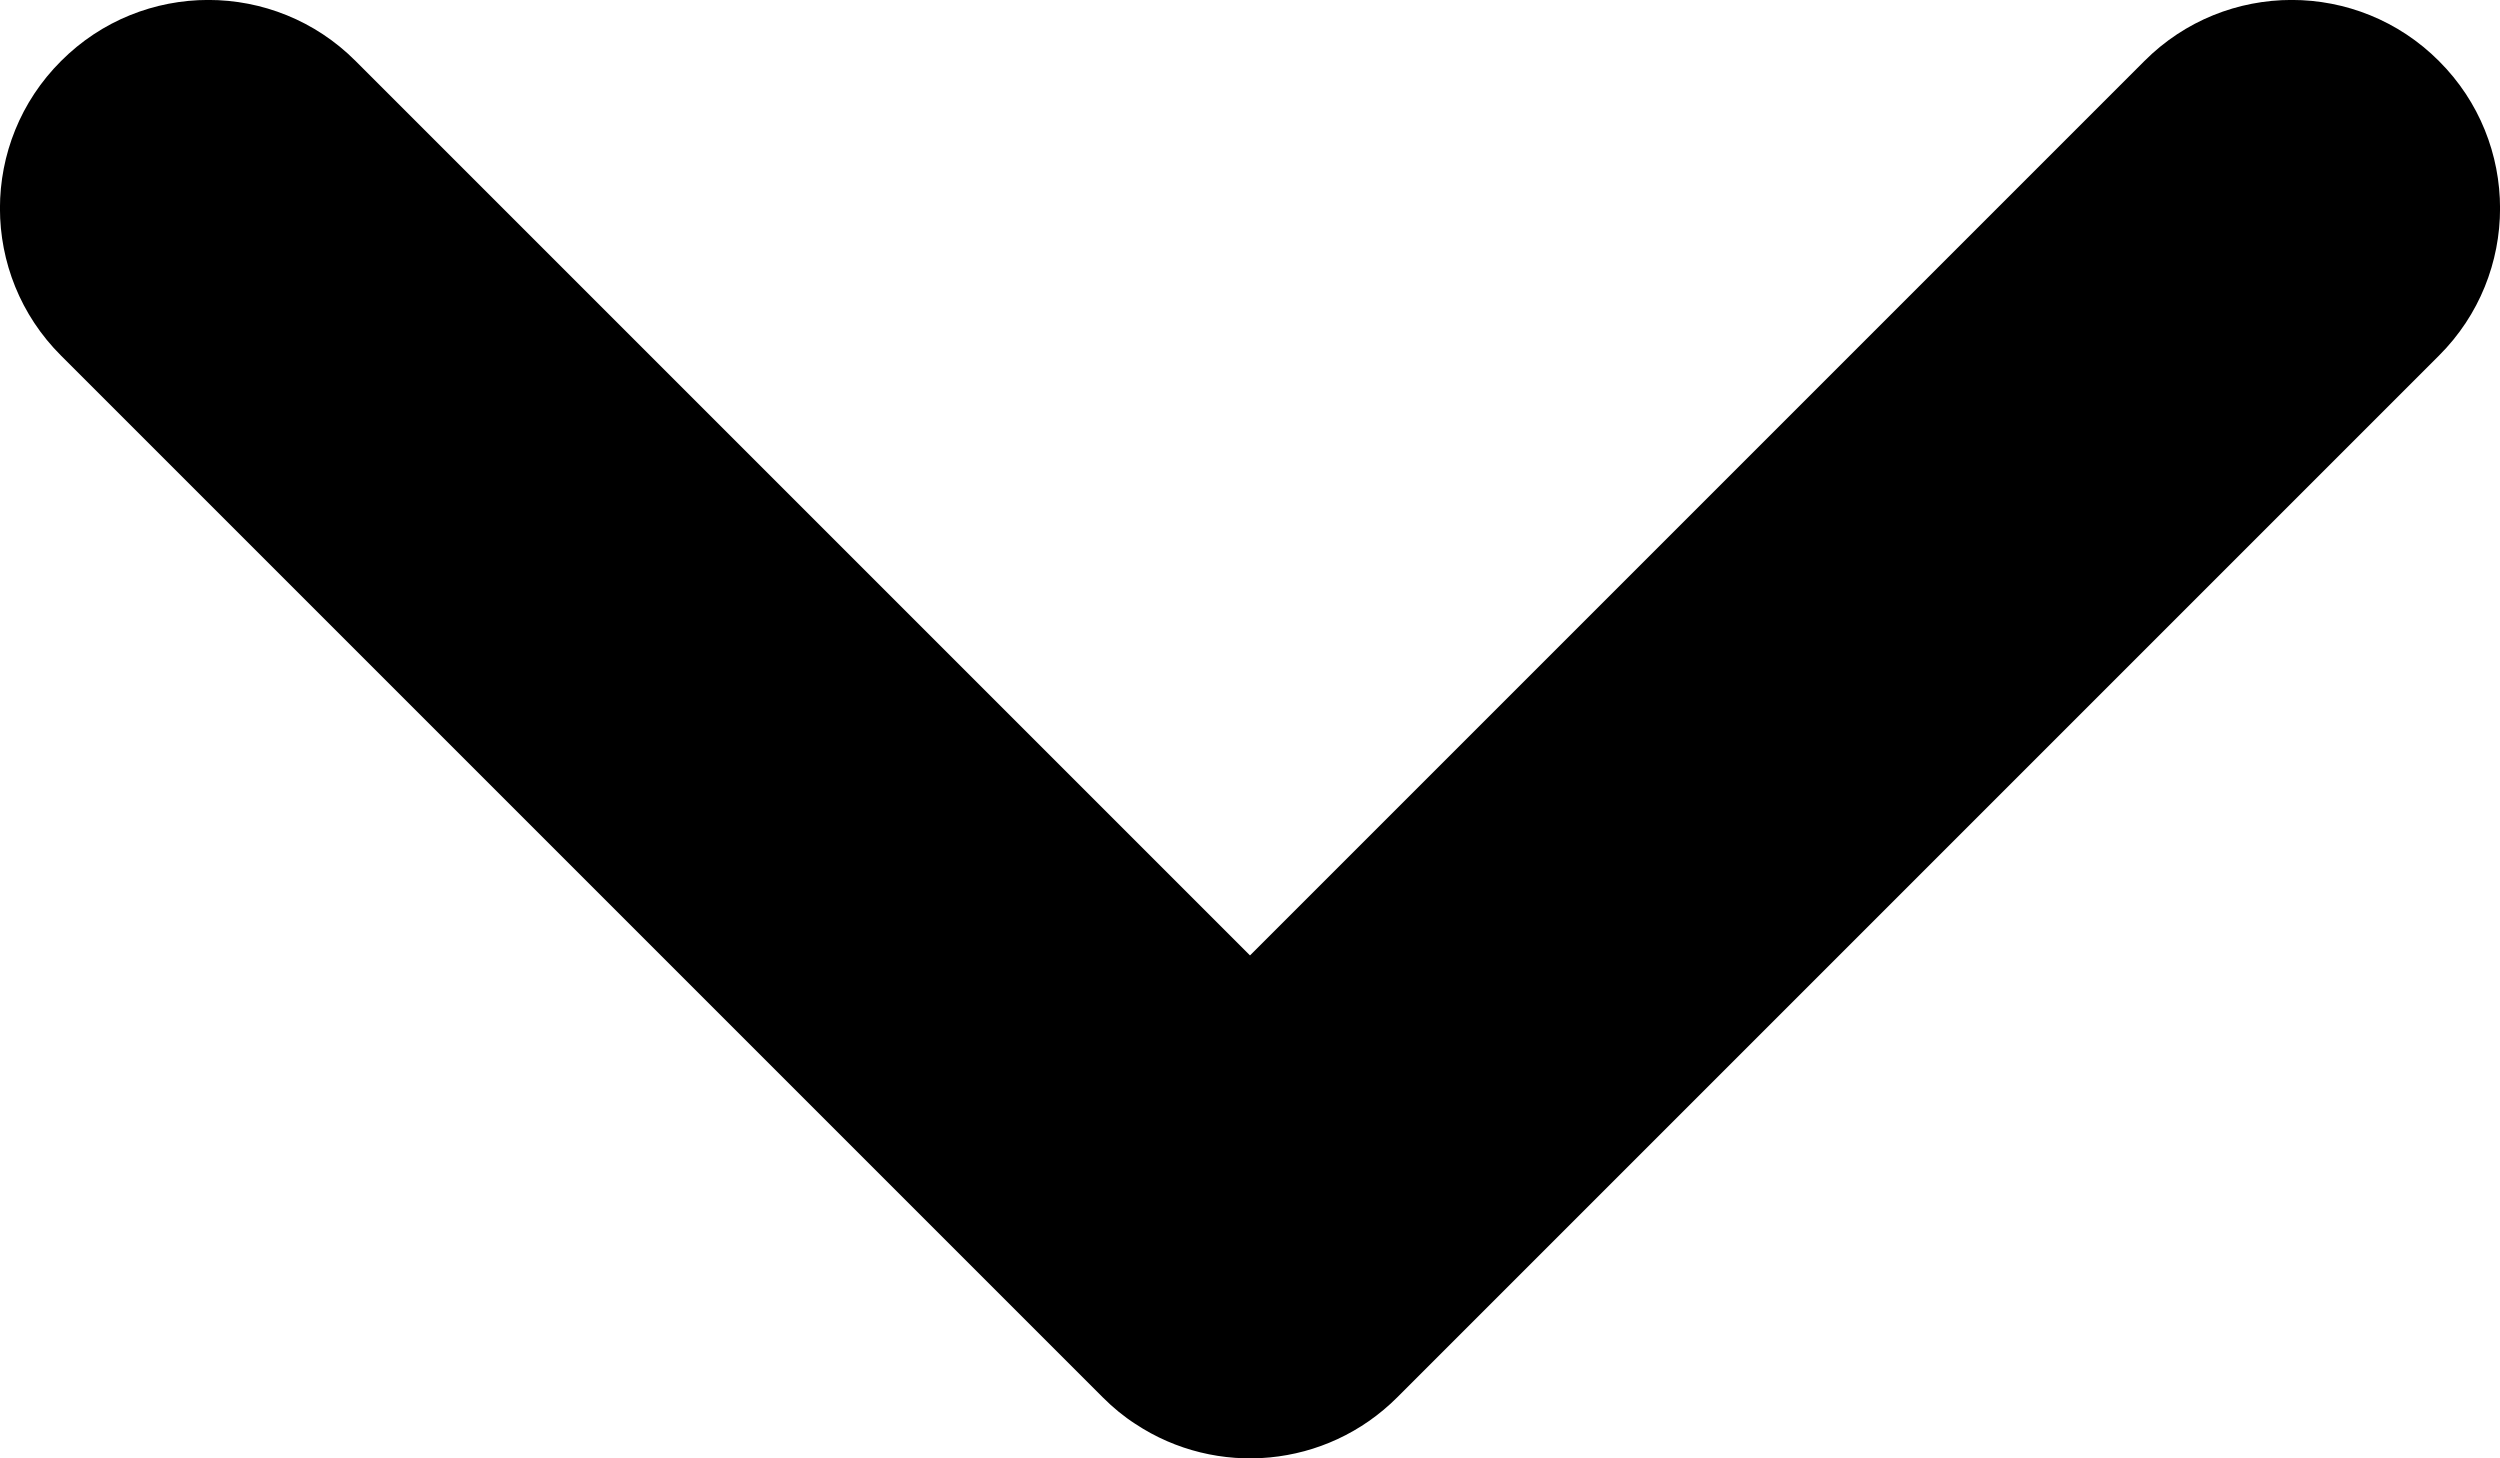
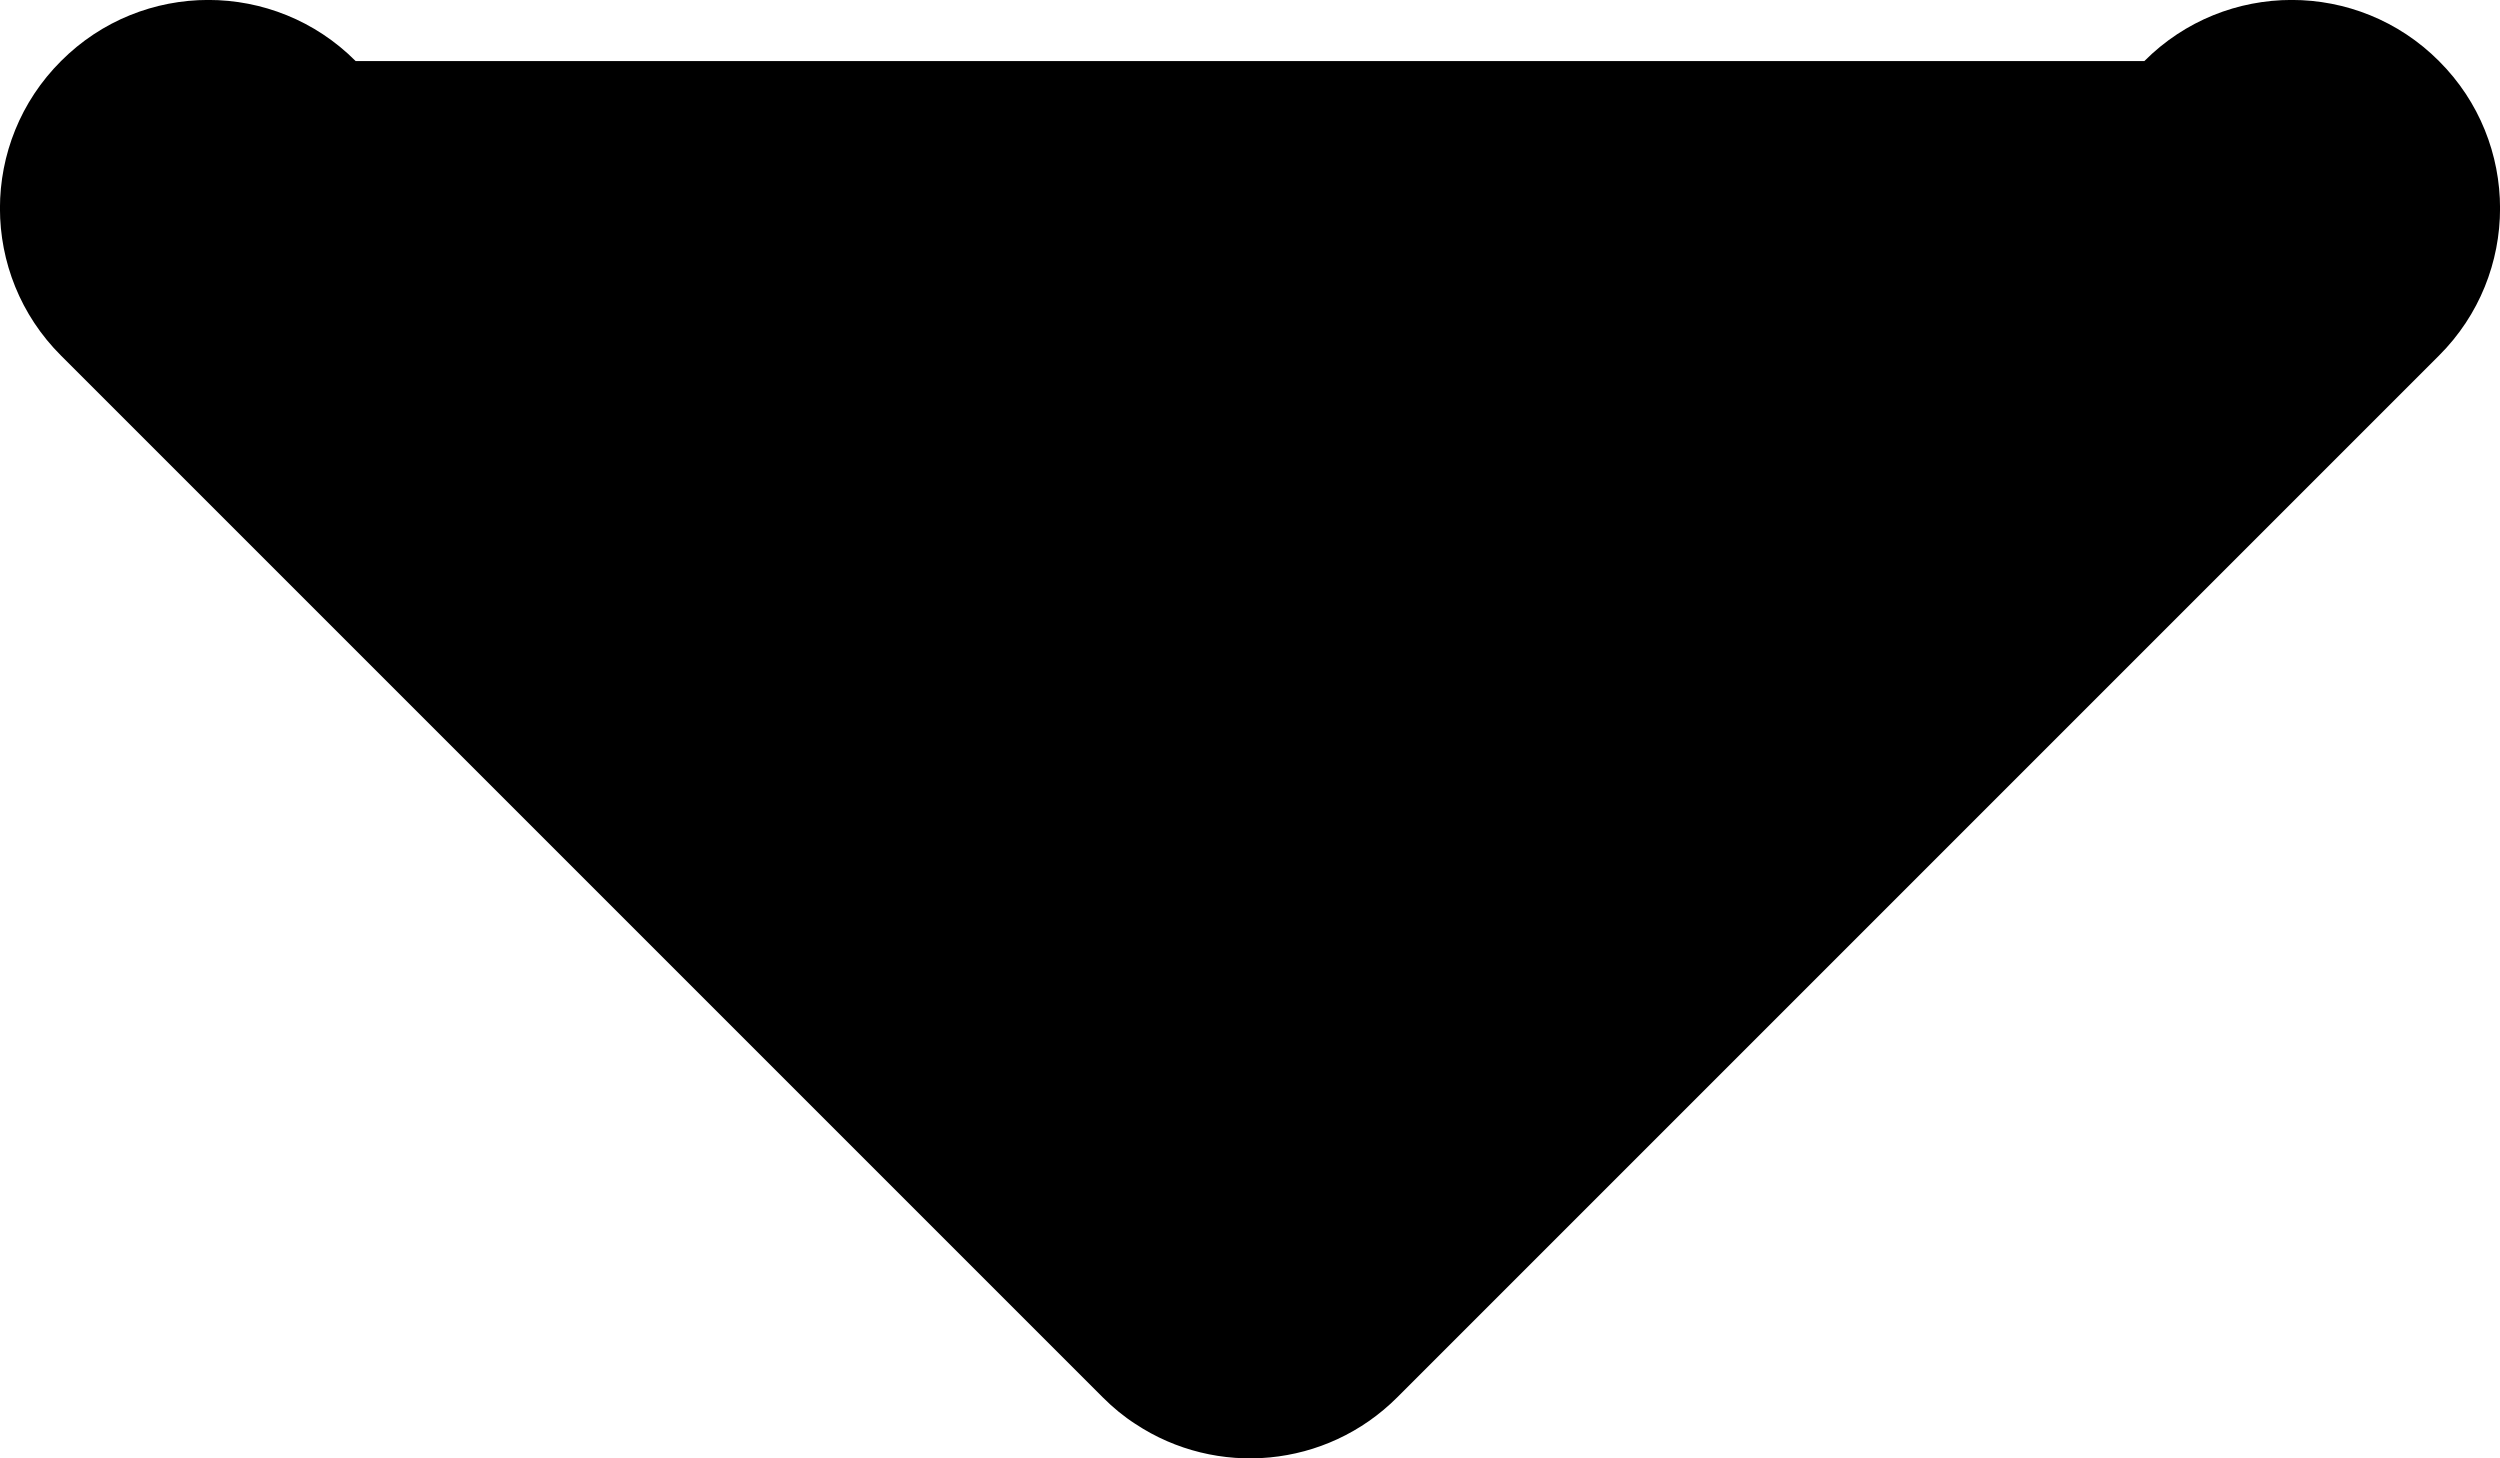
<svg xmlns="http://www.w3.org/2000/svg" width="12" height="7" viewBox="0 0 12 7" fill="none">
-   <path fill-rule="evenodd" clip-rule="evenodd" d="M1.707 0.293C1.317 -0.098 0.683 -0.098 0.293 0.293C-0.098 0.683 -0.098 1.317 0.293 1.707L5.292 6.706C5.292 6.706 5.293 6.707 5.293 6.707C5.342 6.756 5.394 6.799 5.45 6.835C5.838 7.092 6.365 7.049 6.707 6.707L11.707 1.707C12.098 1.317 12.098 0.683 11.707 0.293C11.317 -0.098 10.683 -0.098 10.293 0.293L6 4.586L1.707 0.293Z" fill="black" />
+   <path fill-rule="evenodd" clip-rule="evenodd" d="M1.707 0.293C1.317 -0.098 0.683 -0.098 0.293 0.293C-0.098 0.683 -0.098 1.317 0.293 1.707L5.292 6.706C5.292 6.706 5.293 6.707 5.293 6.707C5.342 6.756 5.394 6.799 5.45 6.835C5.838 7.092 6.365 7.049 6.707 6.707L11.707 1.707C12.098 1.317 12.098 0.683 11.707 0.293C11.317 -0.098 10.683 -0.098 10.293 0.293L1.707 0.293Z" fill="black" />
</svg>